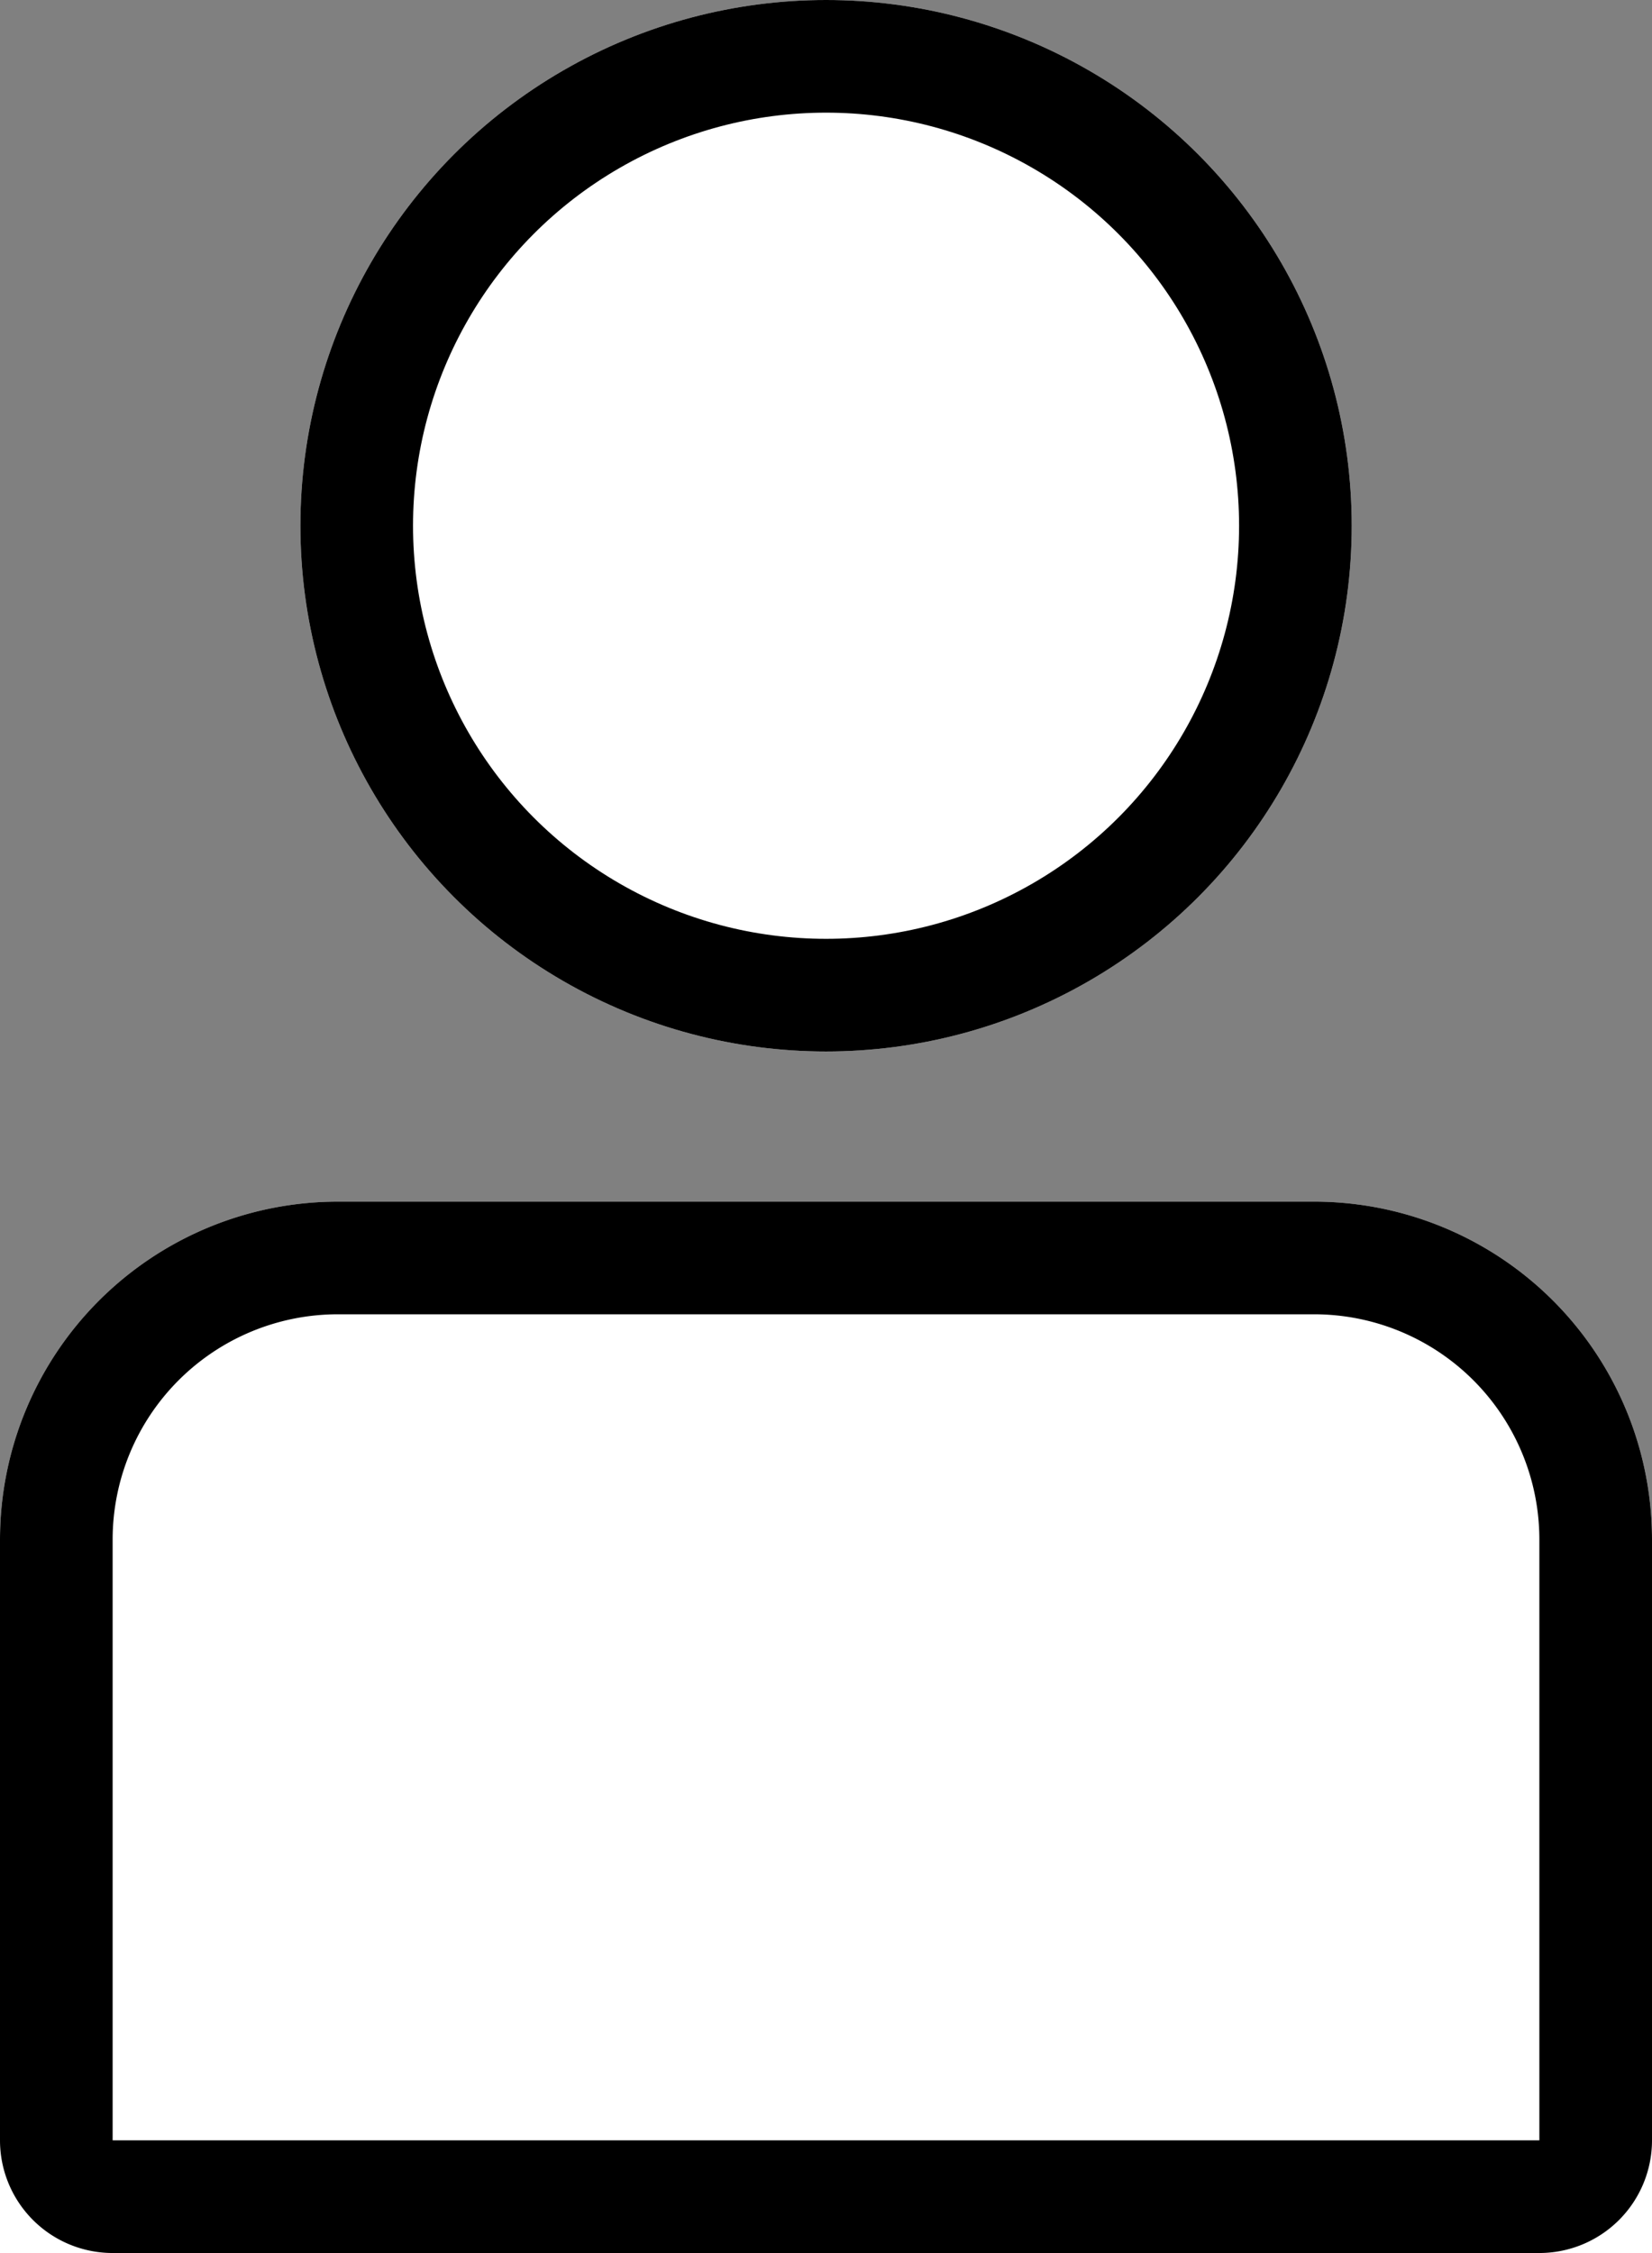
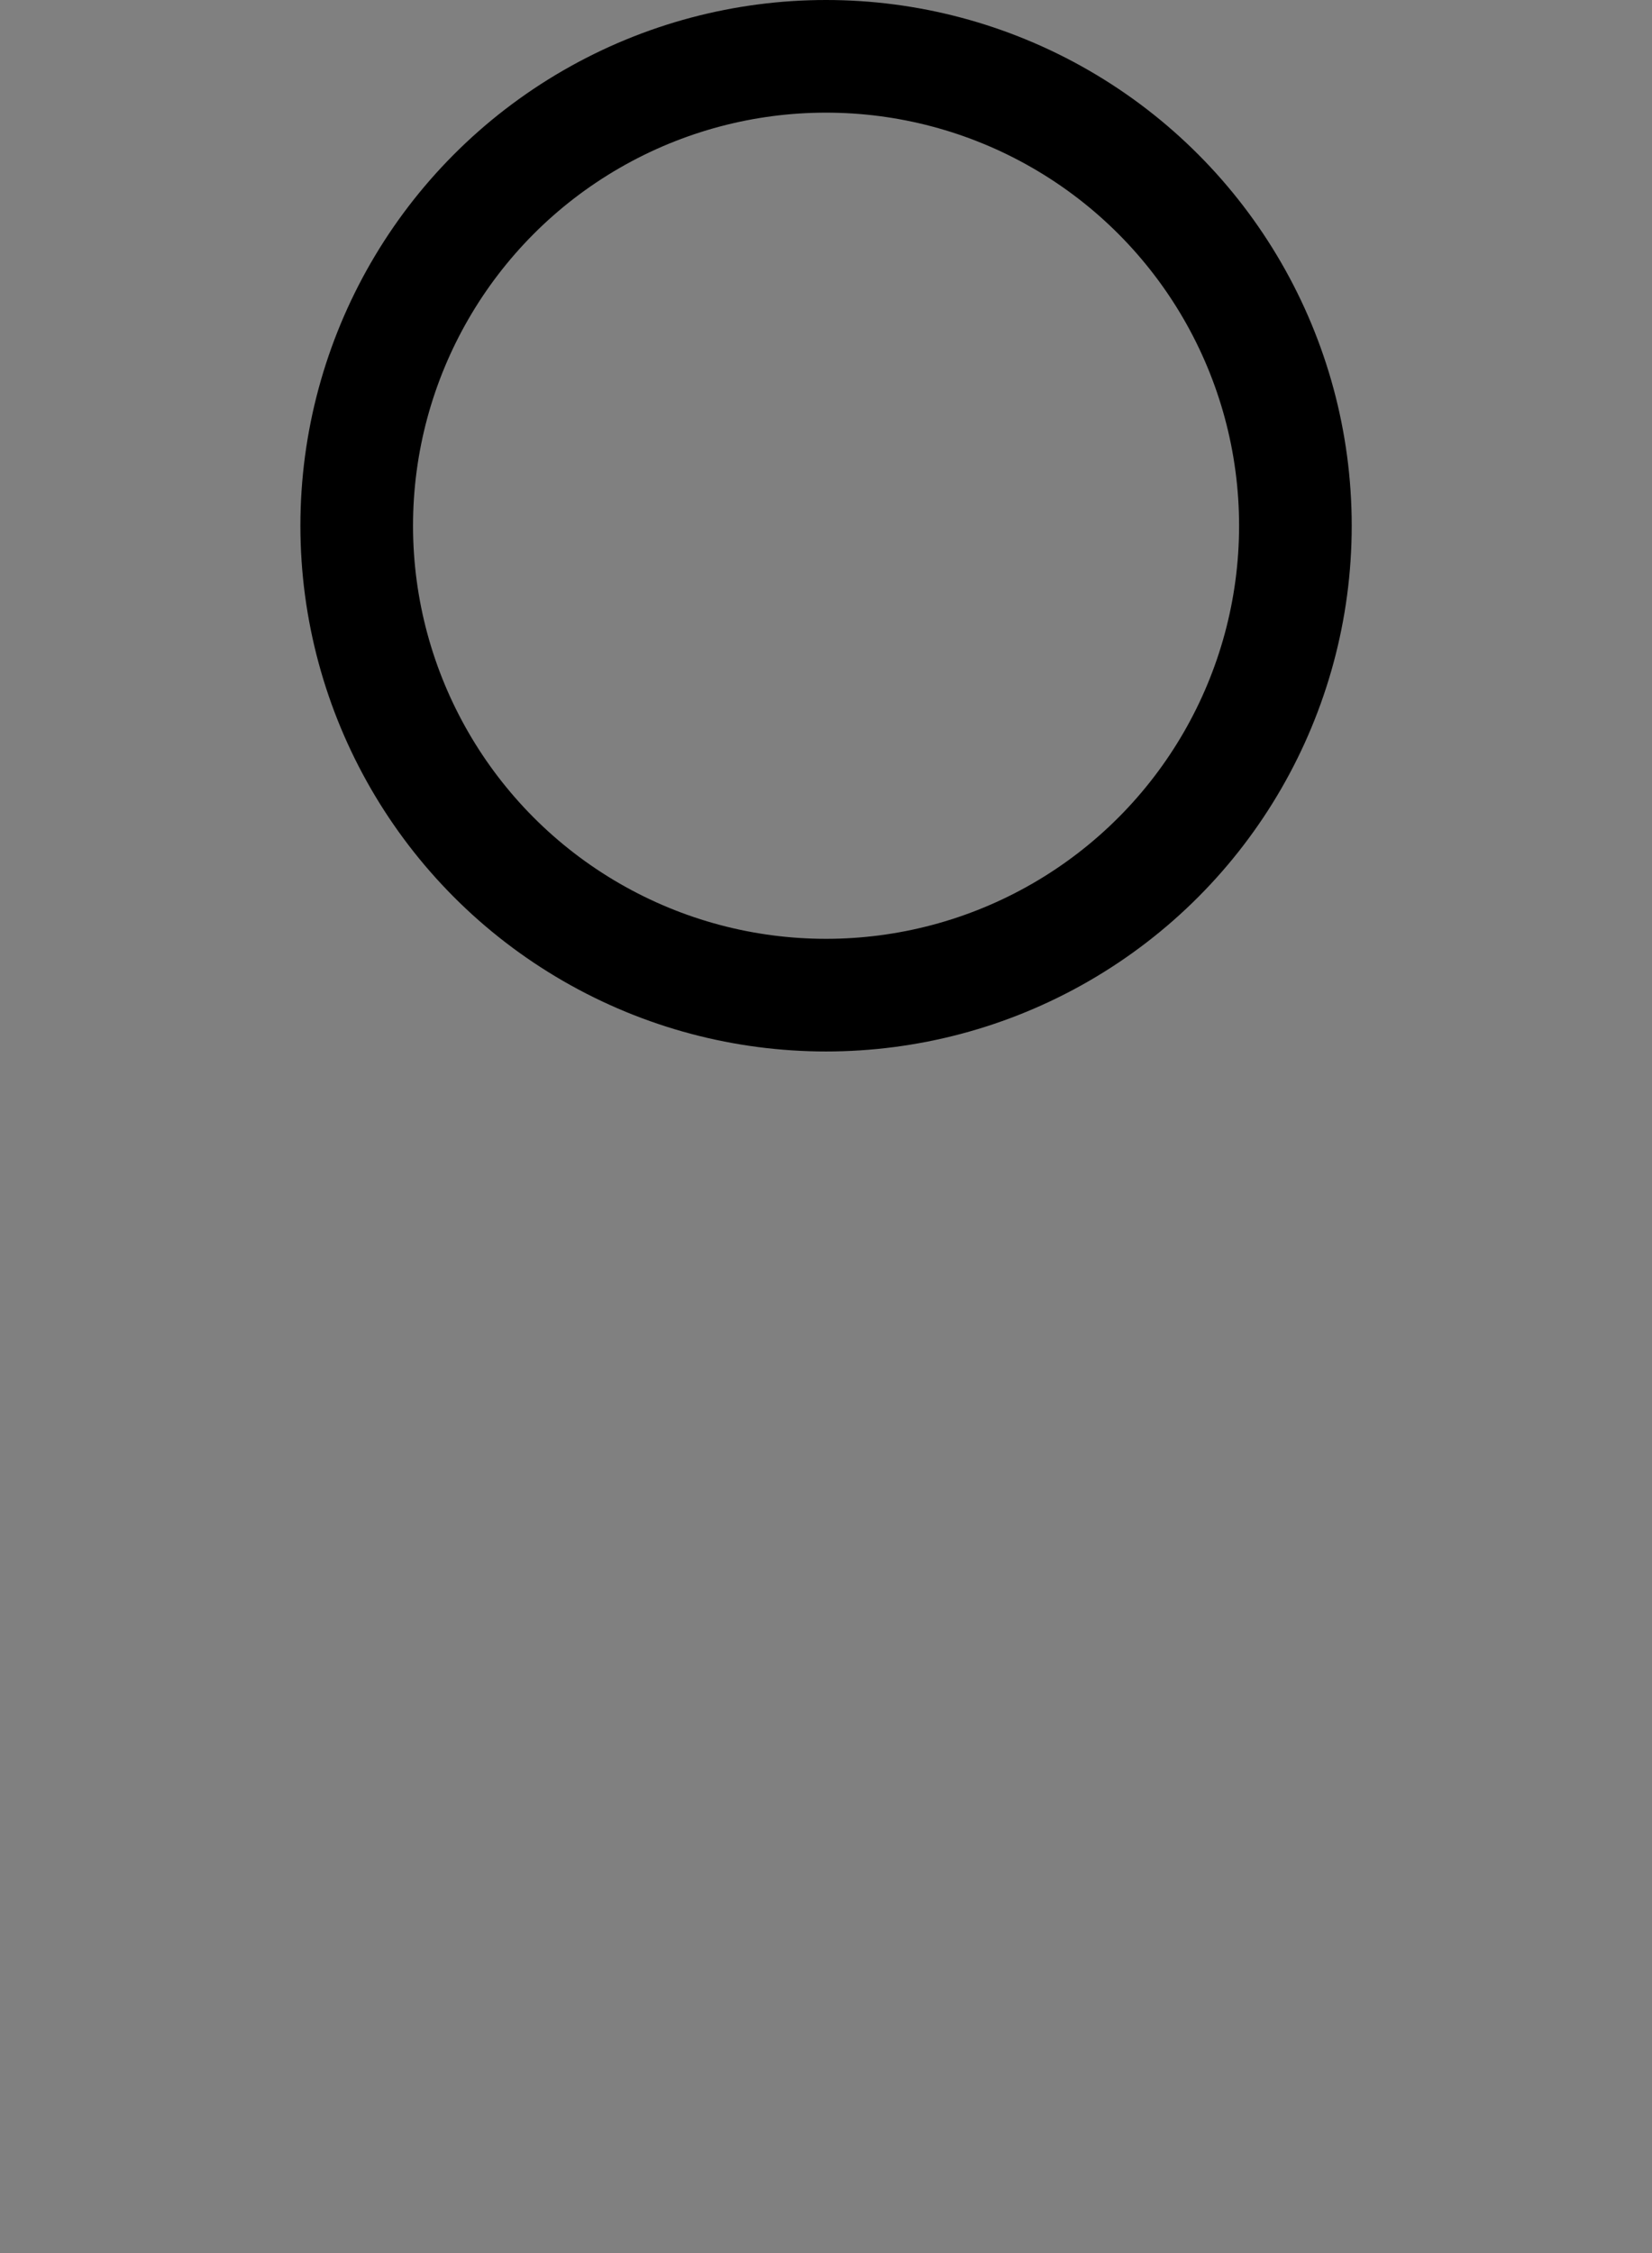
<svg xmlns="http://www.w3.org/2000/svg" width="14.667" height="20" viewBox="0 0 14.667 20">
  <rect x="0" y="0" width="14.667" height="20" fill="#808080" stroke="none" />
  <g id="Groupe_6" data-name="Groupe 6" transform="translate(-296 -23.727)">
    <g id="Rectangle_12" data-name="Rectangle 12" transform="translate(296 34.394)" fill="#fff" stroke="#000" stroke-linecap="round" stroke-linejoin="round" stroke-width="1">
-       <path d="M3,0h8.667a3,3,0,0,1,3,3V9.333a0,0,0,0,1,0,0H0a0,0,0,0,1,0,0V3A3,3,0,0,1,3,0Z" stroke="none" />
-       <path d="M3,.5h8.667a2.5,2.5,0,0,1,2.5,2.5V8.333a.5.5,0,0,1-.5.5H1a.5.5,0,0,1-.5-.5V3A2.5,2.5,0,0,1,3,.5Z" fill="none" />
-     </g>
+       </g>
    <g id="Ellipse_2" data-name="Ellipse 2" transform="translate(298.667 23.727)" fill="#fff" stroke="#000" stroke-linecap="round" stroke-linejoin="round" stroke-width="1">
-       <circle cx="4.667" cy="4.667" r="4.667" stroke="none" />
      <circle cx="4.667" cy="4.667" r="4.167" fill="none" />
    </g>
  </g>
</svg>